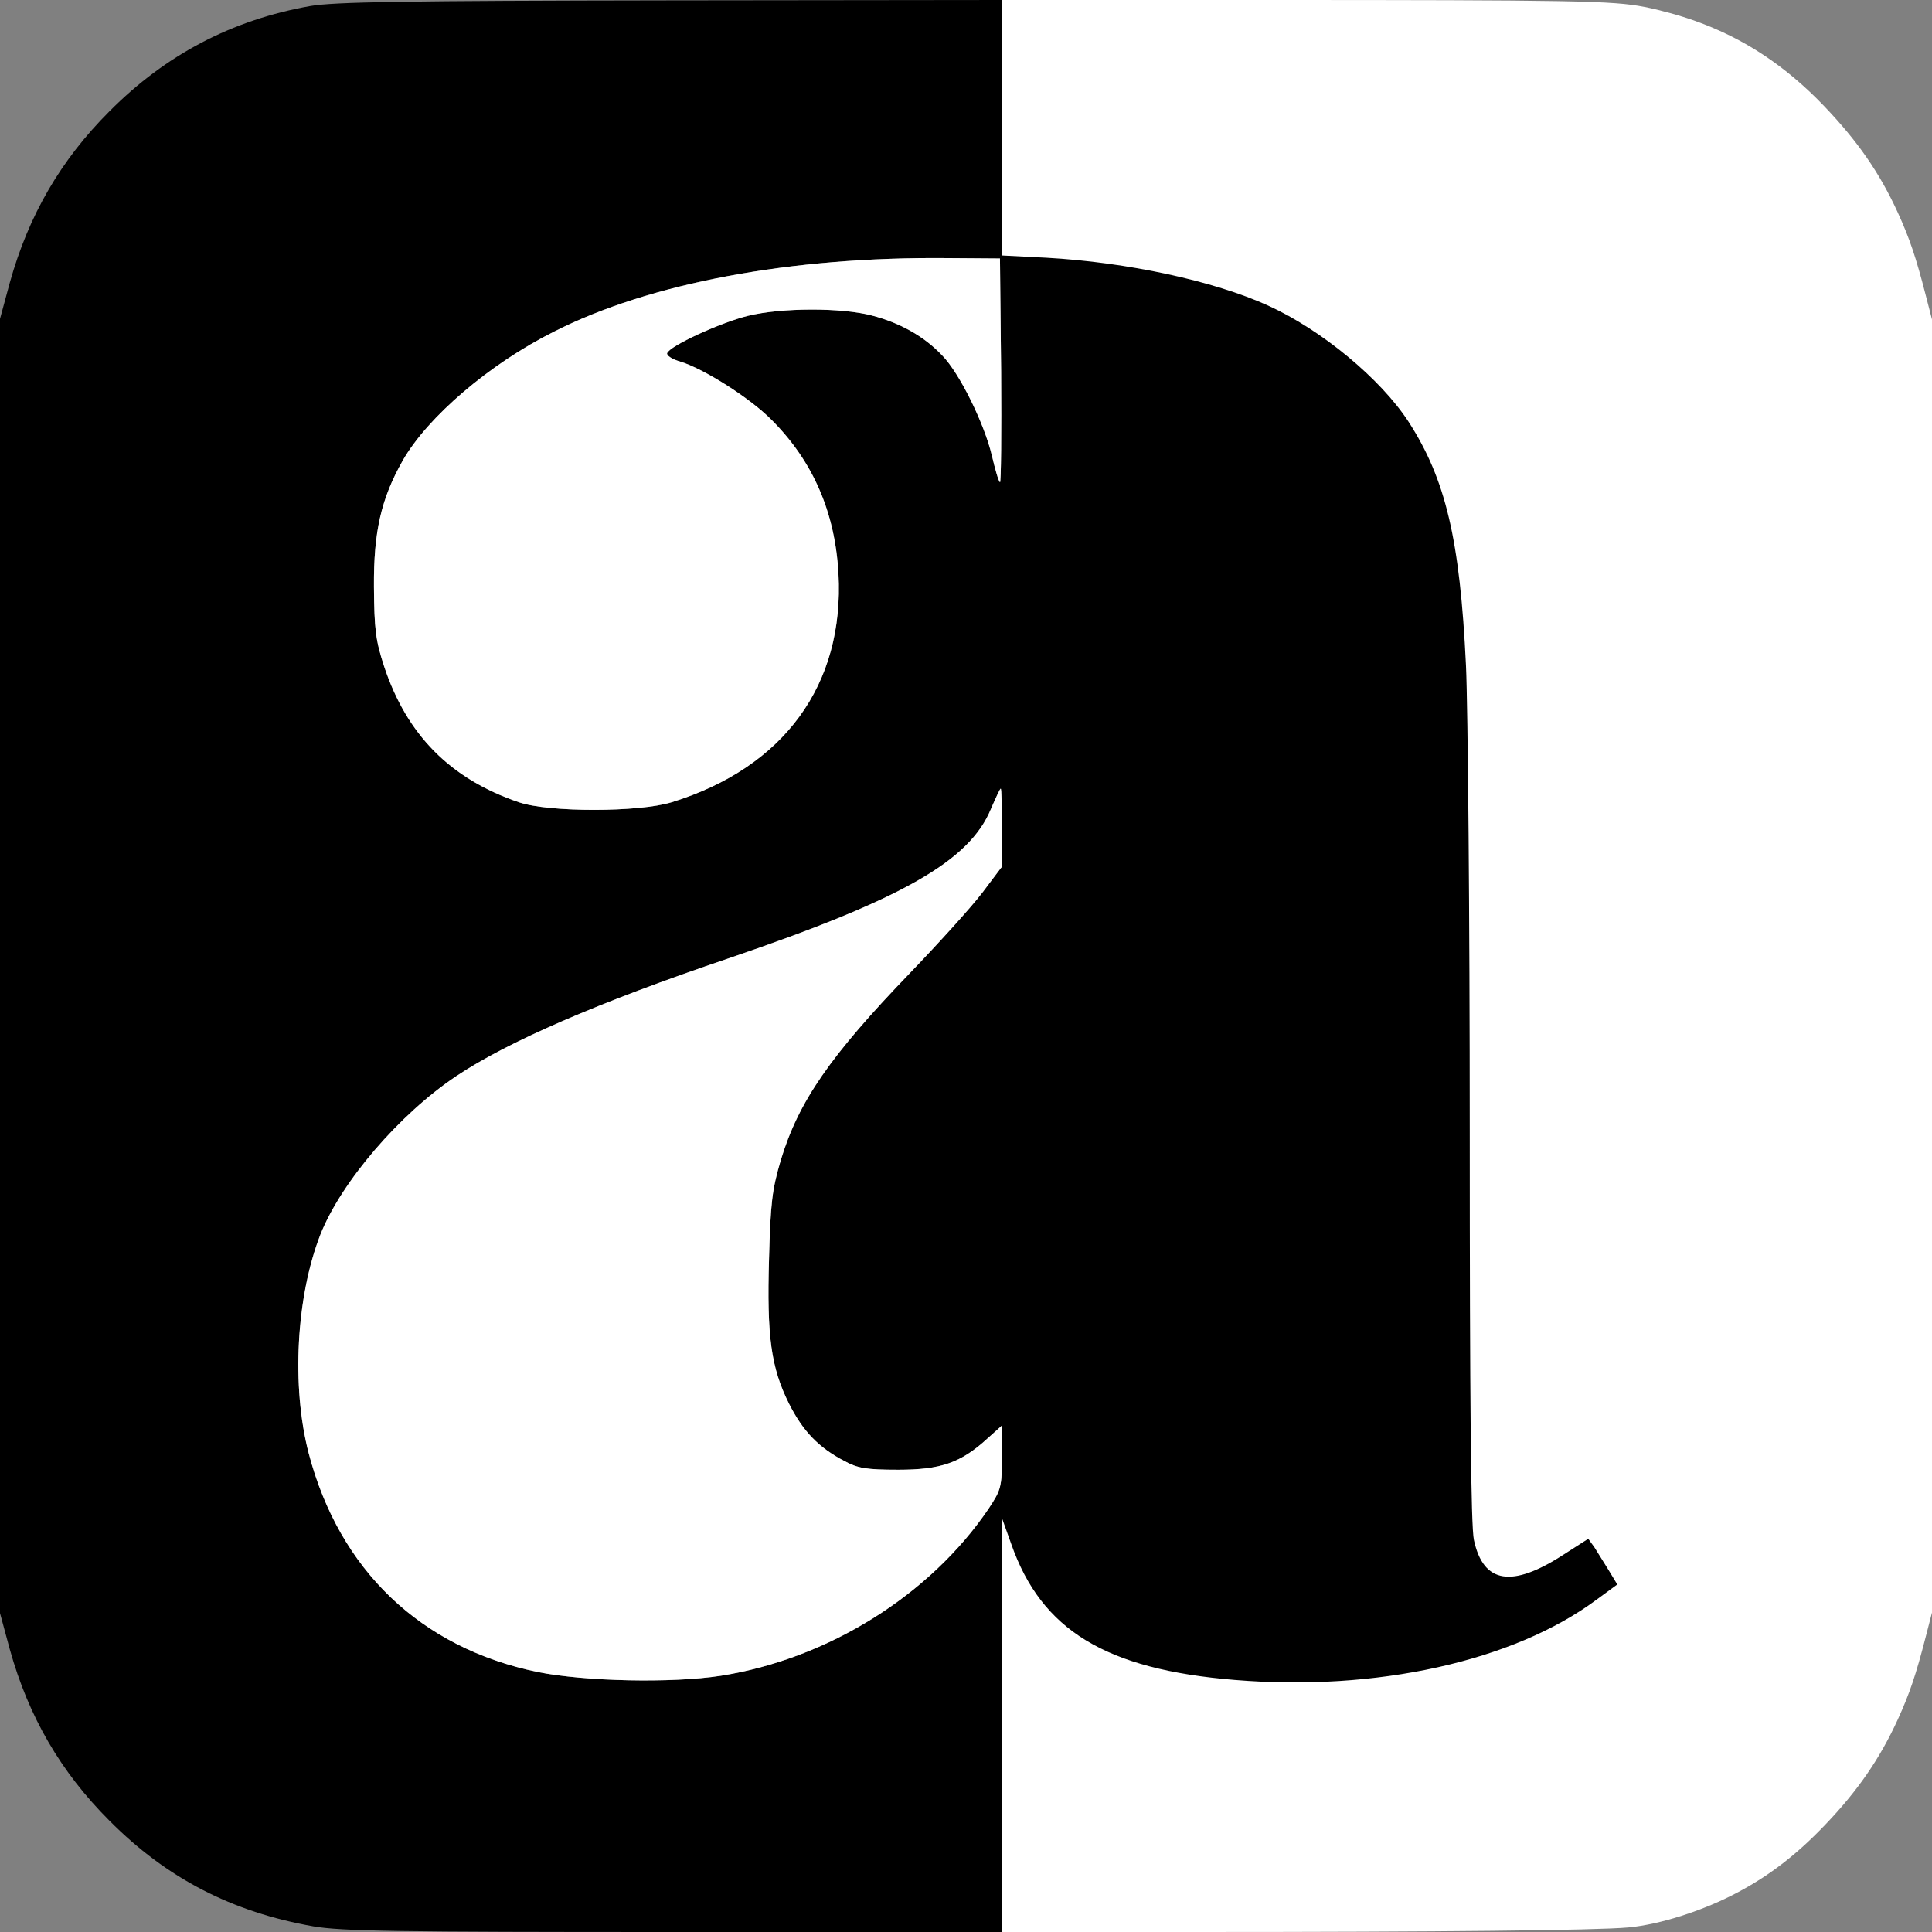
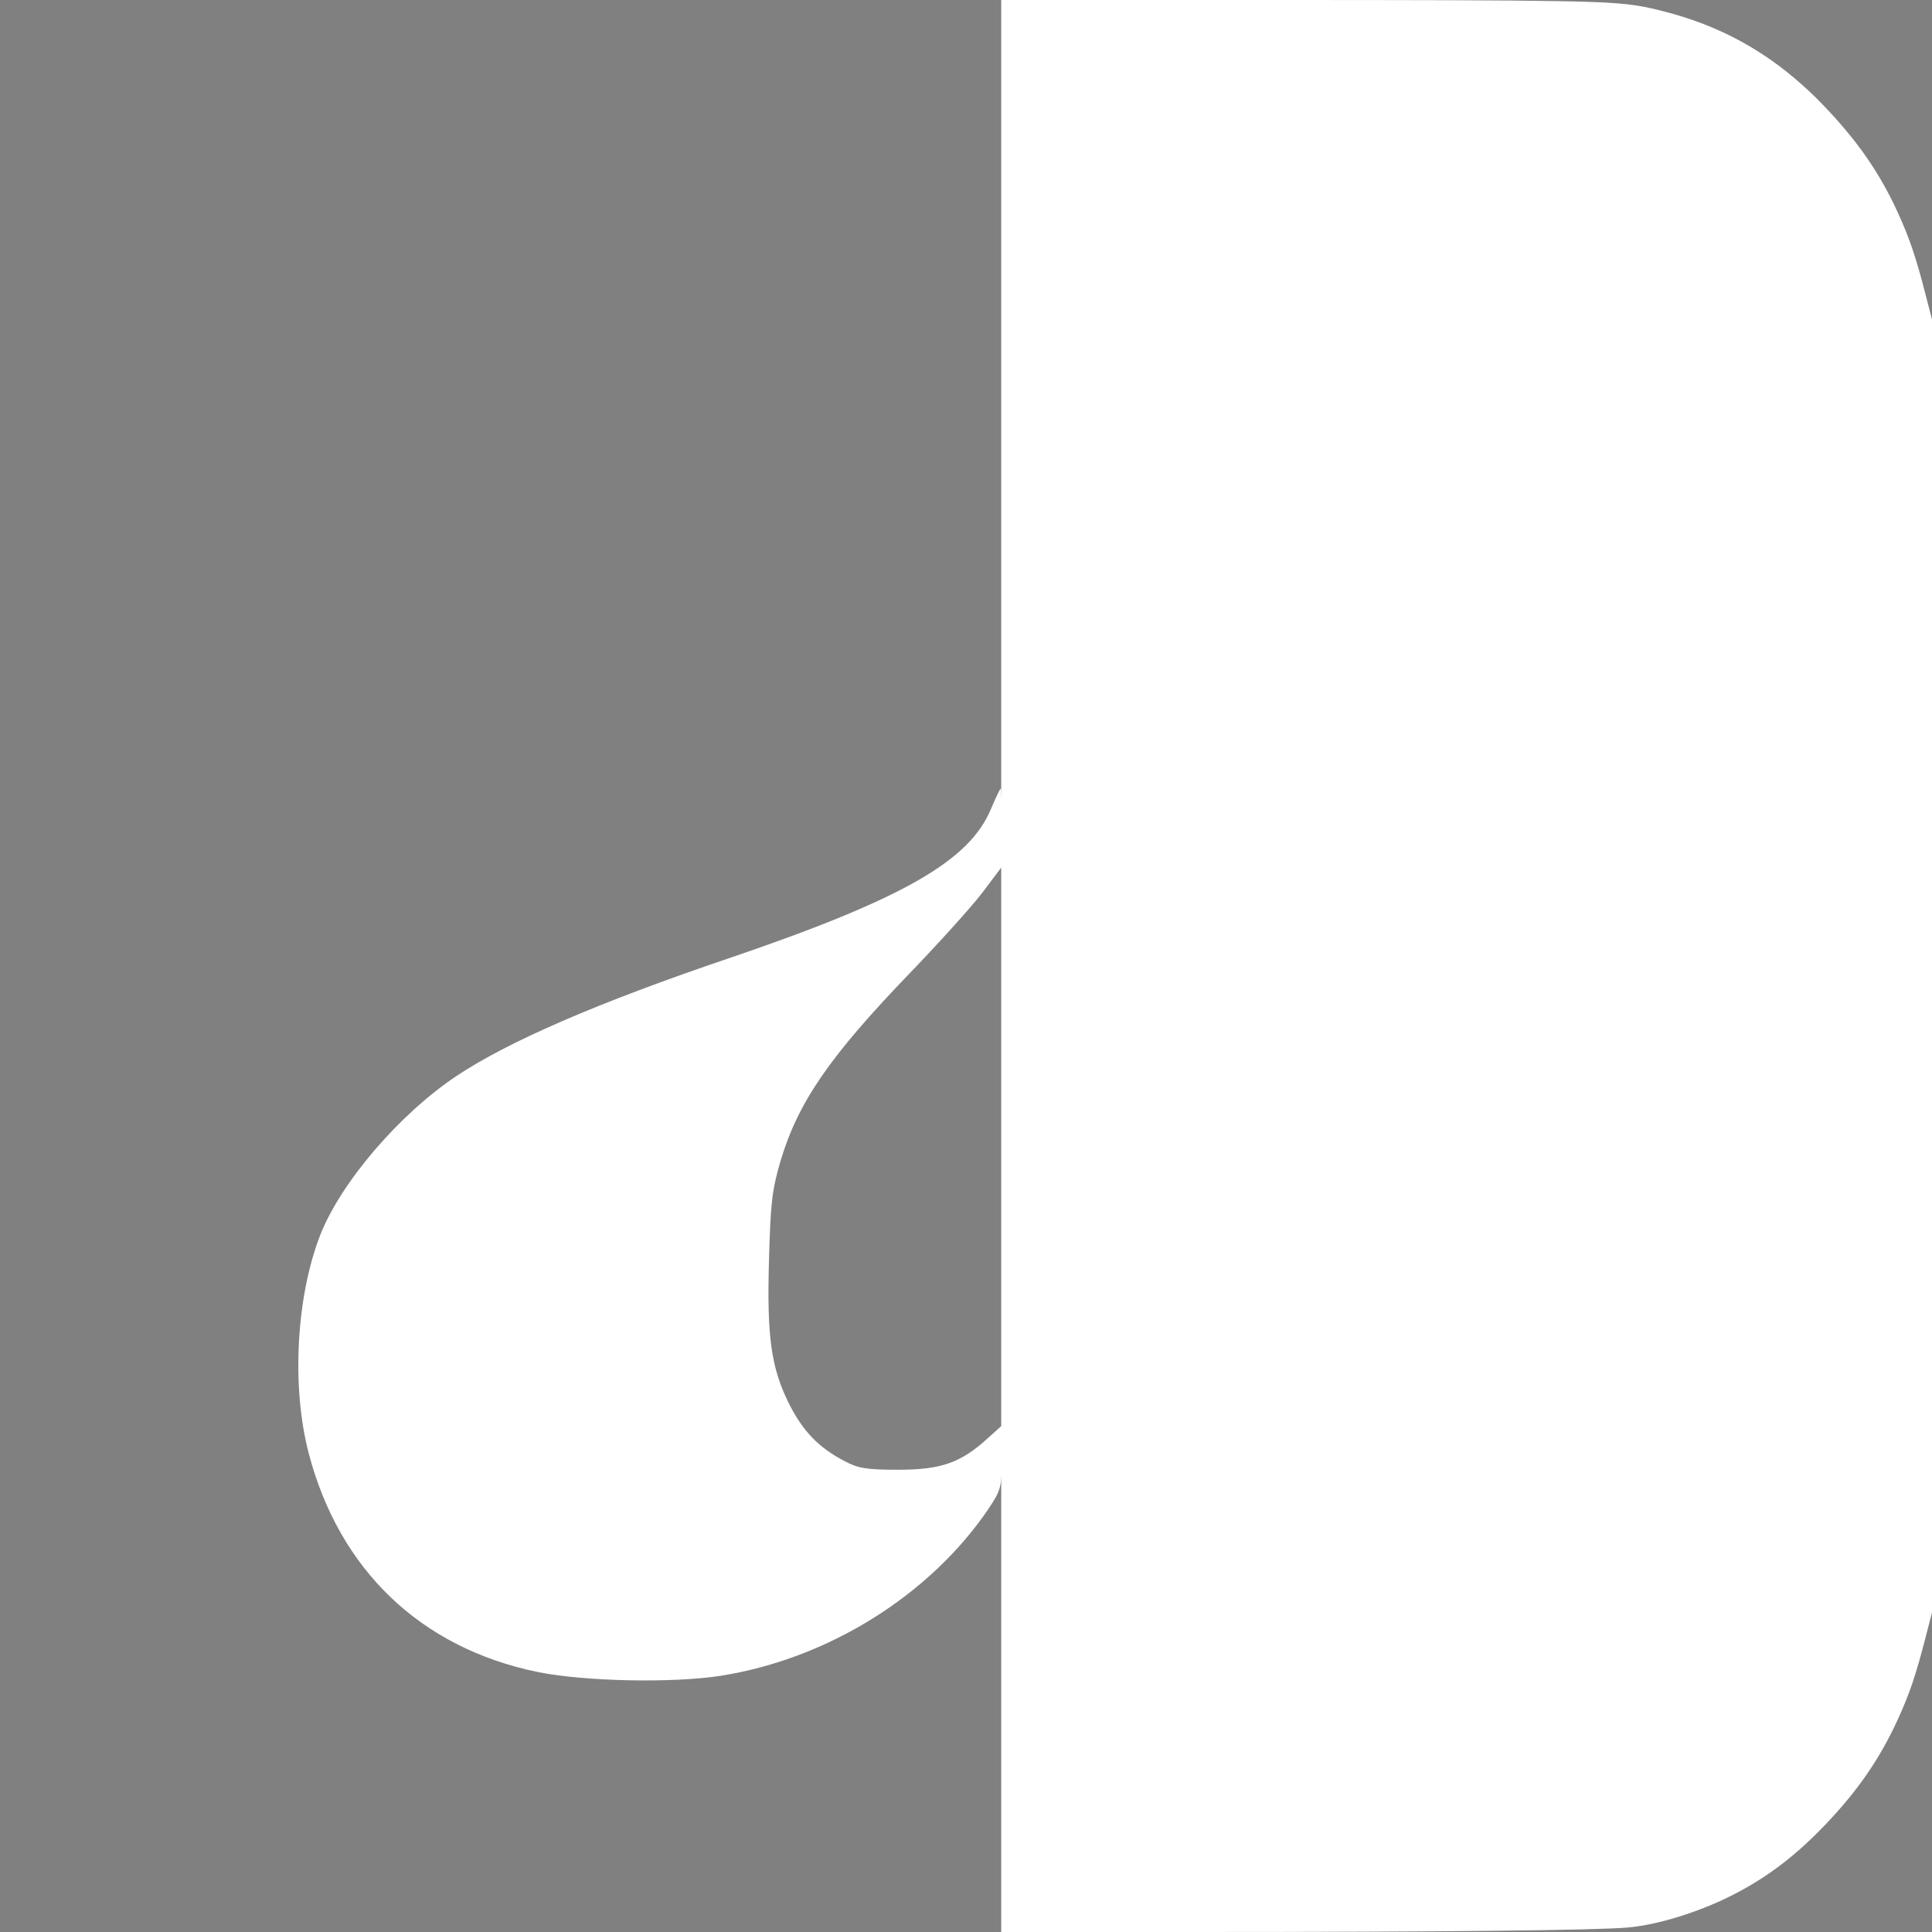
<svg xmlns="http://www.w3.org/2000/svg" version="1.2" viewBox="0 0 512 512" baseProfile="tiny-ps">
  <rect x="0" y="0" width="512" height="512" fill="#808080" stroke="none" />
  <title>Adamy Gianinni - www.adamy.com.br</title>
  <g>
    <g transform="translate(0,2133) scale(0.1,-0.1)">
      <path d="M2653.375,18770v-2560h518.664c648.498,0,1058.182,4.32,1142.944,12.002    c84.538,7.681,201.59,45.367,291.734,93.854c84.986,45.367,156.07,100.575,230.517,178.589    c85.884,89.773,144.634,174.986,191.949,278.443c31.393,68.65,48.436,119.059,73.999,218.674l16.818,65.049V18770v1713.389    l-16.818,65.049c-25.563,99.615-42.605,150.023-73.999,218.674c-47.987,104.896-106.29,188.91-195.312,282.045    c-101.58,106.096-212.578,179.549-341.516,225.395c-39.915,14.402-94.18,29.285-134.767,37.207    c-84.09,16.322-181.633,18.242-1012.886,18.242h-691.328V18770z" fill="#FFFFFF" />
    </g>
  </g>
  <g transform="translate(0,512) scale(0.1,-0.1)">
-     <path d="M4263,959c-13,21-30,48-38,61l-16,22l-64-41c-138-90-214-78-239,38c-8,36-11,369-11,1084c0,568-5,1123-10,1233   c-16,335-54,494-152,646c-74,114-231,244-372,308c-145,66-374,115-588,127l-118,6v677l-877-1c-707-1-893-4-956-15   c-208-37-383-129-532-279c-129-129-214-275-264-454l-26-96V845l26-96c50-179,135-325,264-454C442,142,615,53,830,15   c74-13,223-15,956-15h869l1,548v547l24-67c80-228,250-332,592-360c374-31,738,49,958,212l56,41L4263,959z M1067,3899   C1133,4015,1298,4156,1468,4241c254,129,628,199,1042,195l140-1l3-299c1-165,0-296.999-3-294c-4,3-13,35-21,69   c-20,86-86,220-132,267c-48,51-113,87-187,106c-80,21-238,21-328-1c-73-18-208-80-214-99c-2-6,13-16,34-22c63-19,186-97,243-155   c109-109,168-244,177-407c16-294-144-514-442-606c-87-27-327-27-405,0c-182,62-297,179-357,360c-23,70-26,99-27,211   C990,3711,1010,3798,1067,3899z M2655,2823l-52-69c-29-38-115-133-191-212c-212-220-296-341-343-497c-23-78-27-113-31-261   c-6-205,5-288,53-384c37-73,78-116,147-152c35-19,58-23,142-23c113,0,166,18,237,83l38,34v-83c0-80-2-87-35-137   c-155-229-425-398-710-443c-130-20-361-15-485,10c-311,64-526,271-607,580c-46,177-33,415,31,579c55,139,209,319,360,420   c136,91,375,195,724,313c458,156,636,257,693,395c13,30,24,54,26,54c2,0,3-47,3-104V2823z" />
    <path d="M2038,1784c-6-205,5-288,53-384c37-73,78-116,147-152c35-19,58-23,142-23c113,0,166,18,237,83l38,34   v-83c0-80-2-87-35-137c-155-229-425-398-710-443c-130-20-361-15-485,10c-311,64-526,271-607,580c-46,177-33,415,31,579   c55,139,209,319,360,420c136,91,375,195,724,313c458,156,636,257,693,395c13,30,24,54,26,54c2,0,3-47,3-104v-103l-52-69   c-29-38-115-133-191-212c-212-220-296-341-343-497C2046,1967,2042,1932,2038,1784z" fill="#FFFFFF" />
-     <path d="M2650,3842c-4,3-13,35-21,69c-20,86-86,220-132,267c-48,51-113,87-187,106c-80,21-238,21-328-1   c-73-18-208-80-214-99c-2-6,13-16,34-22c63-19,186-97,243-155c109-109,168-244,177-407c16-294-144-514-442-606c-87-27-327-27-405,0   c-182,62-297,179-357,360c-23,70-26,99-27,211c-1,146,19,233,76,334C1133,4015,1298,4156,1468,4241c254,129,628,199,1042,195l140-1   l3-299C2654,3971,2653,3839,2650,3842z" fill="#FFFFFF" />
  </g>
</svg>